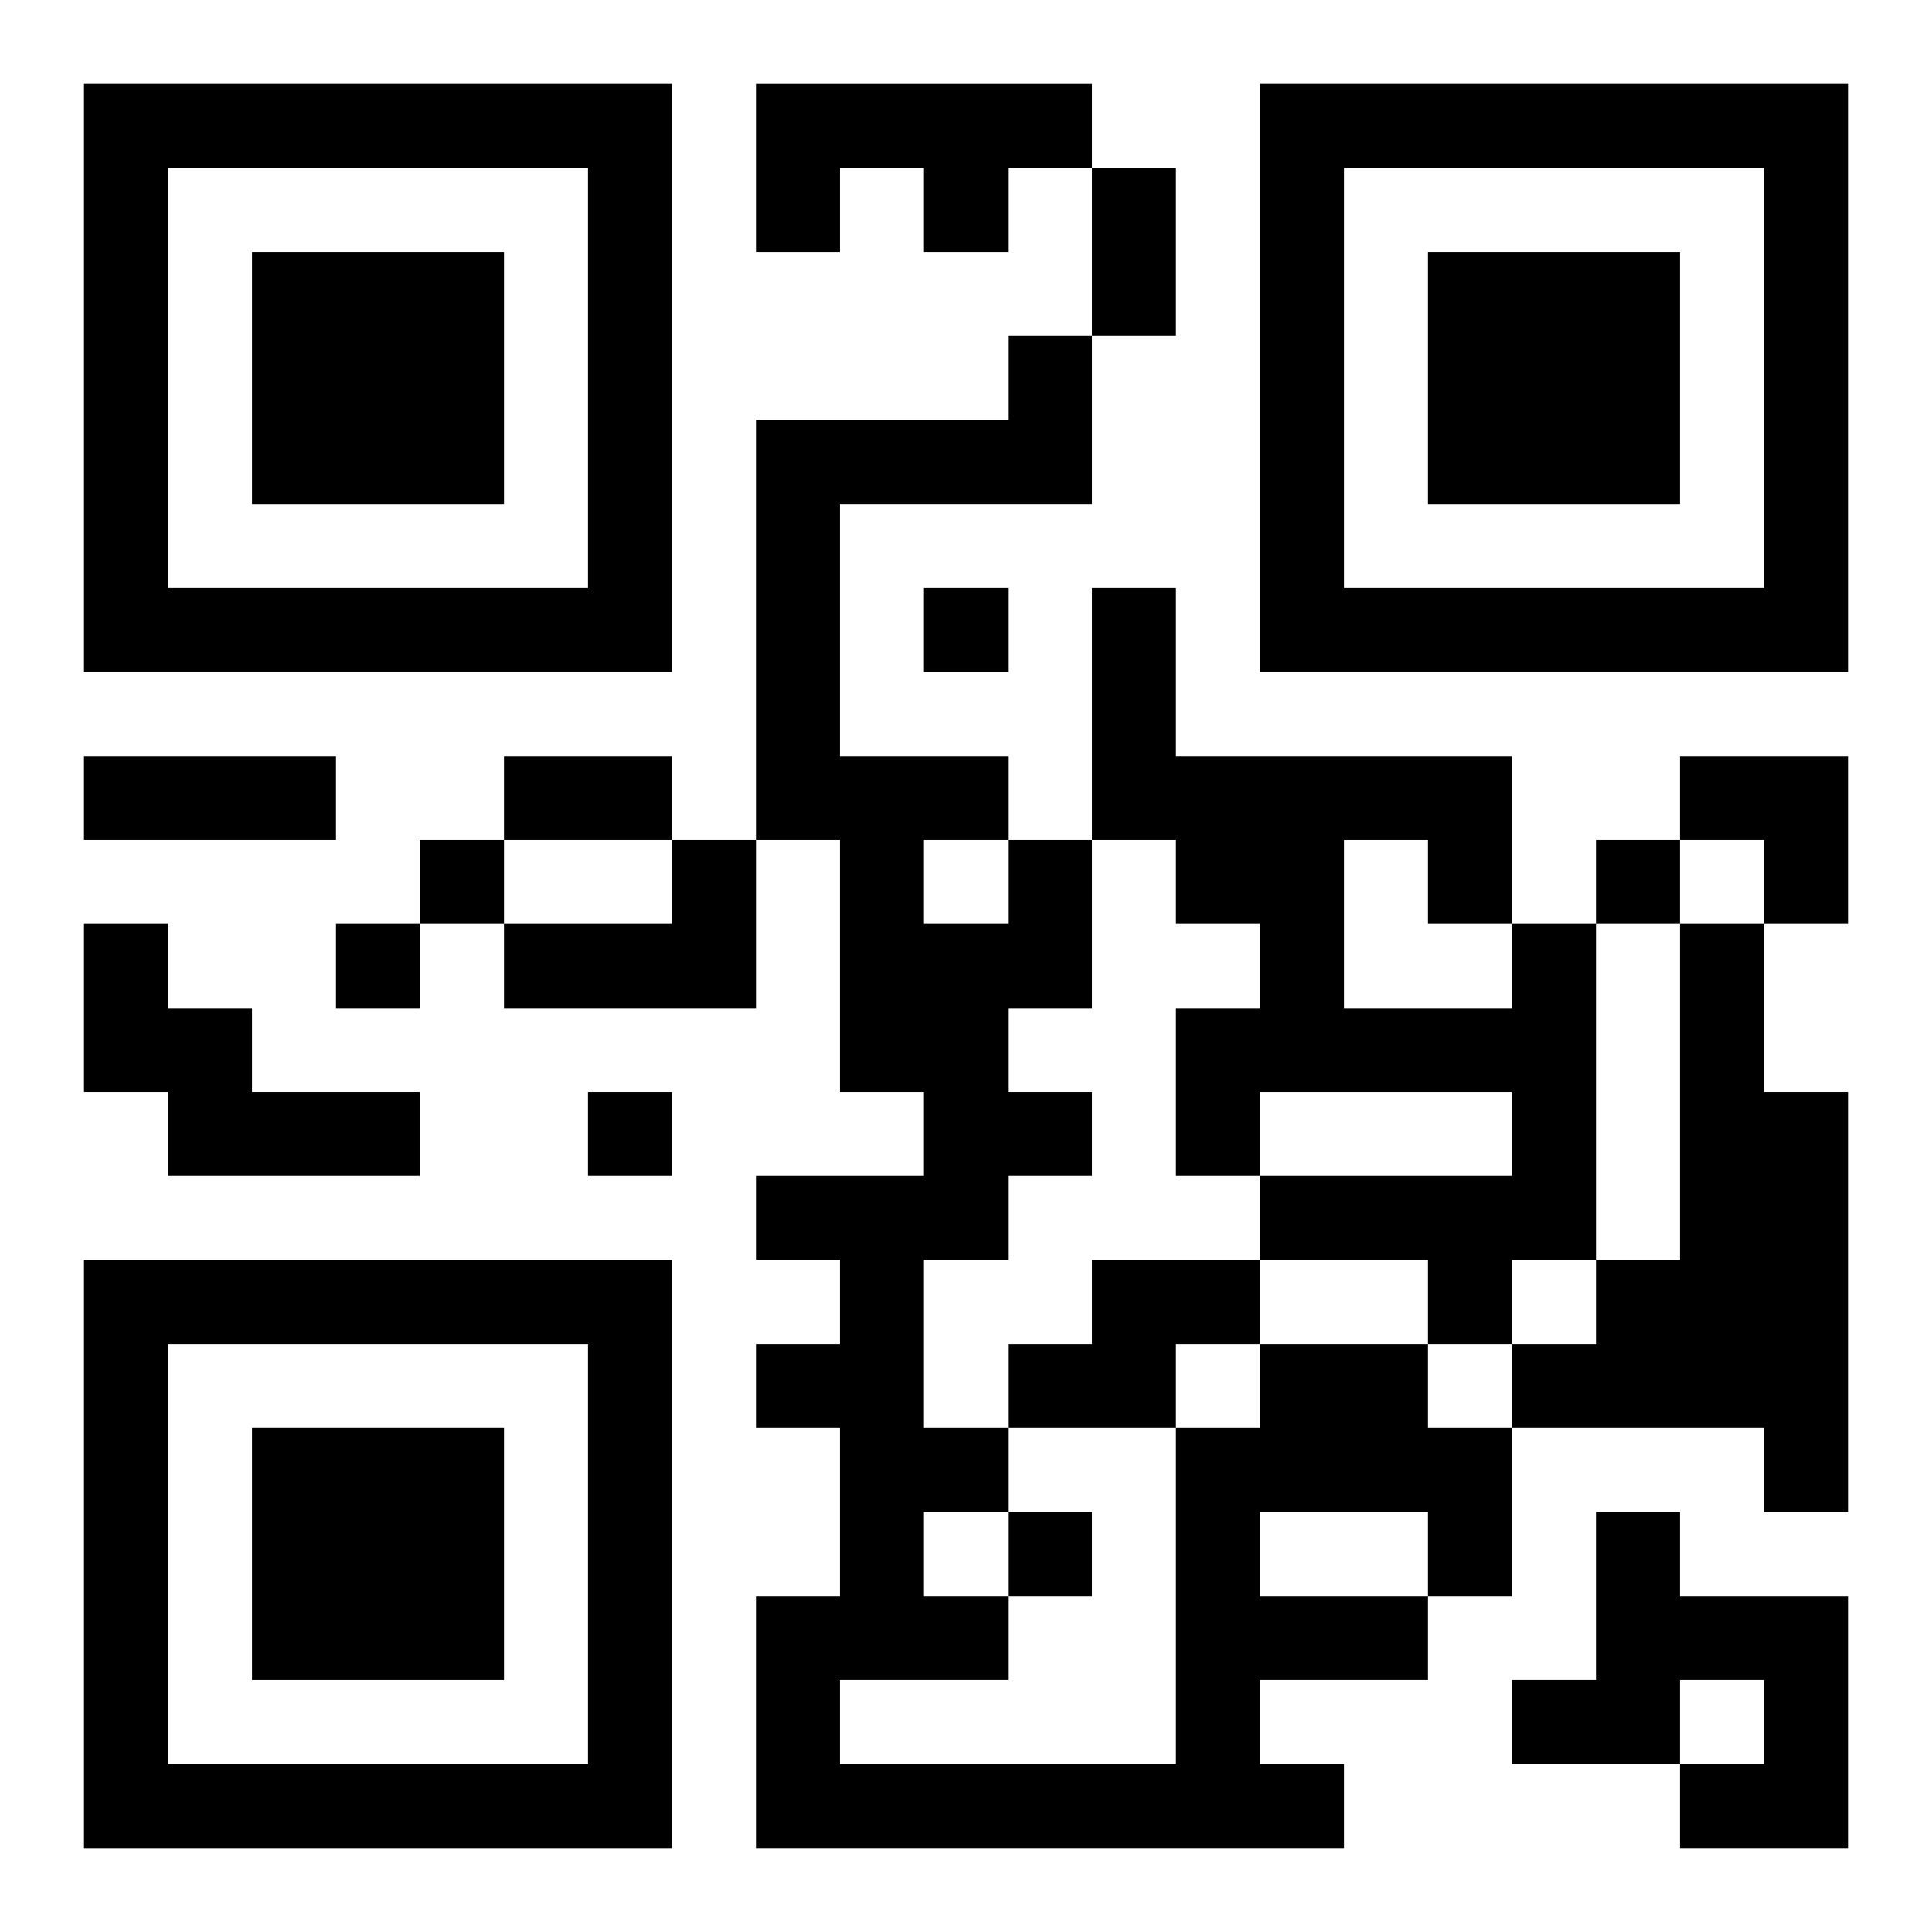
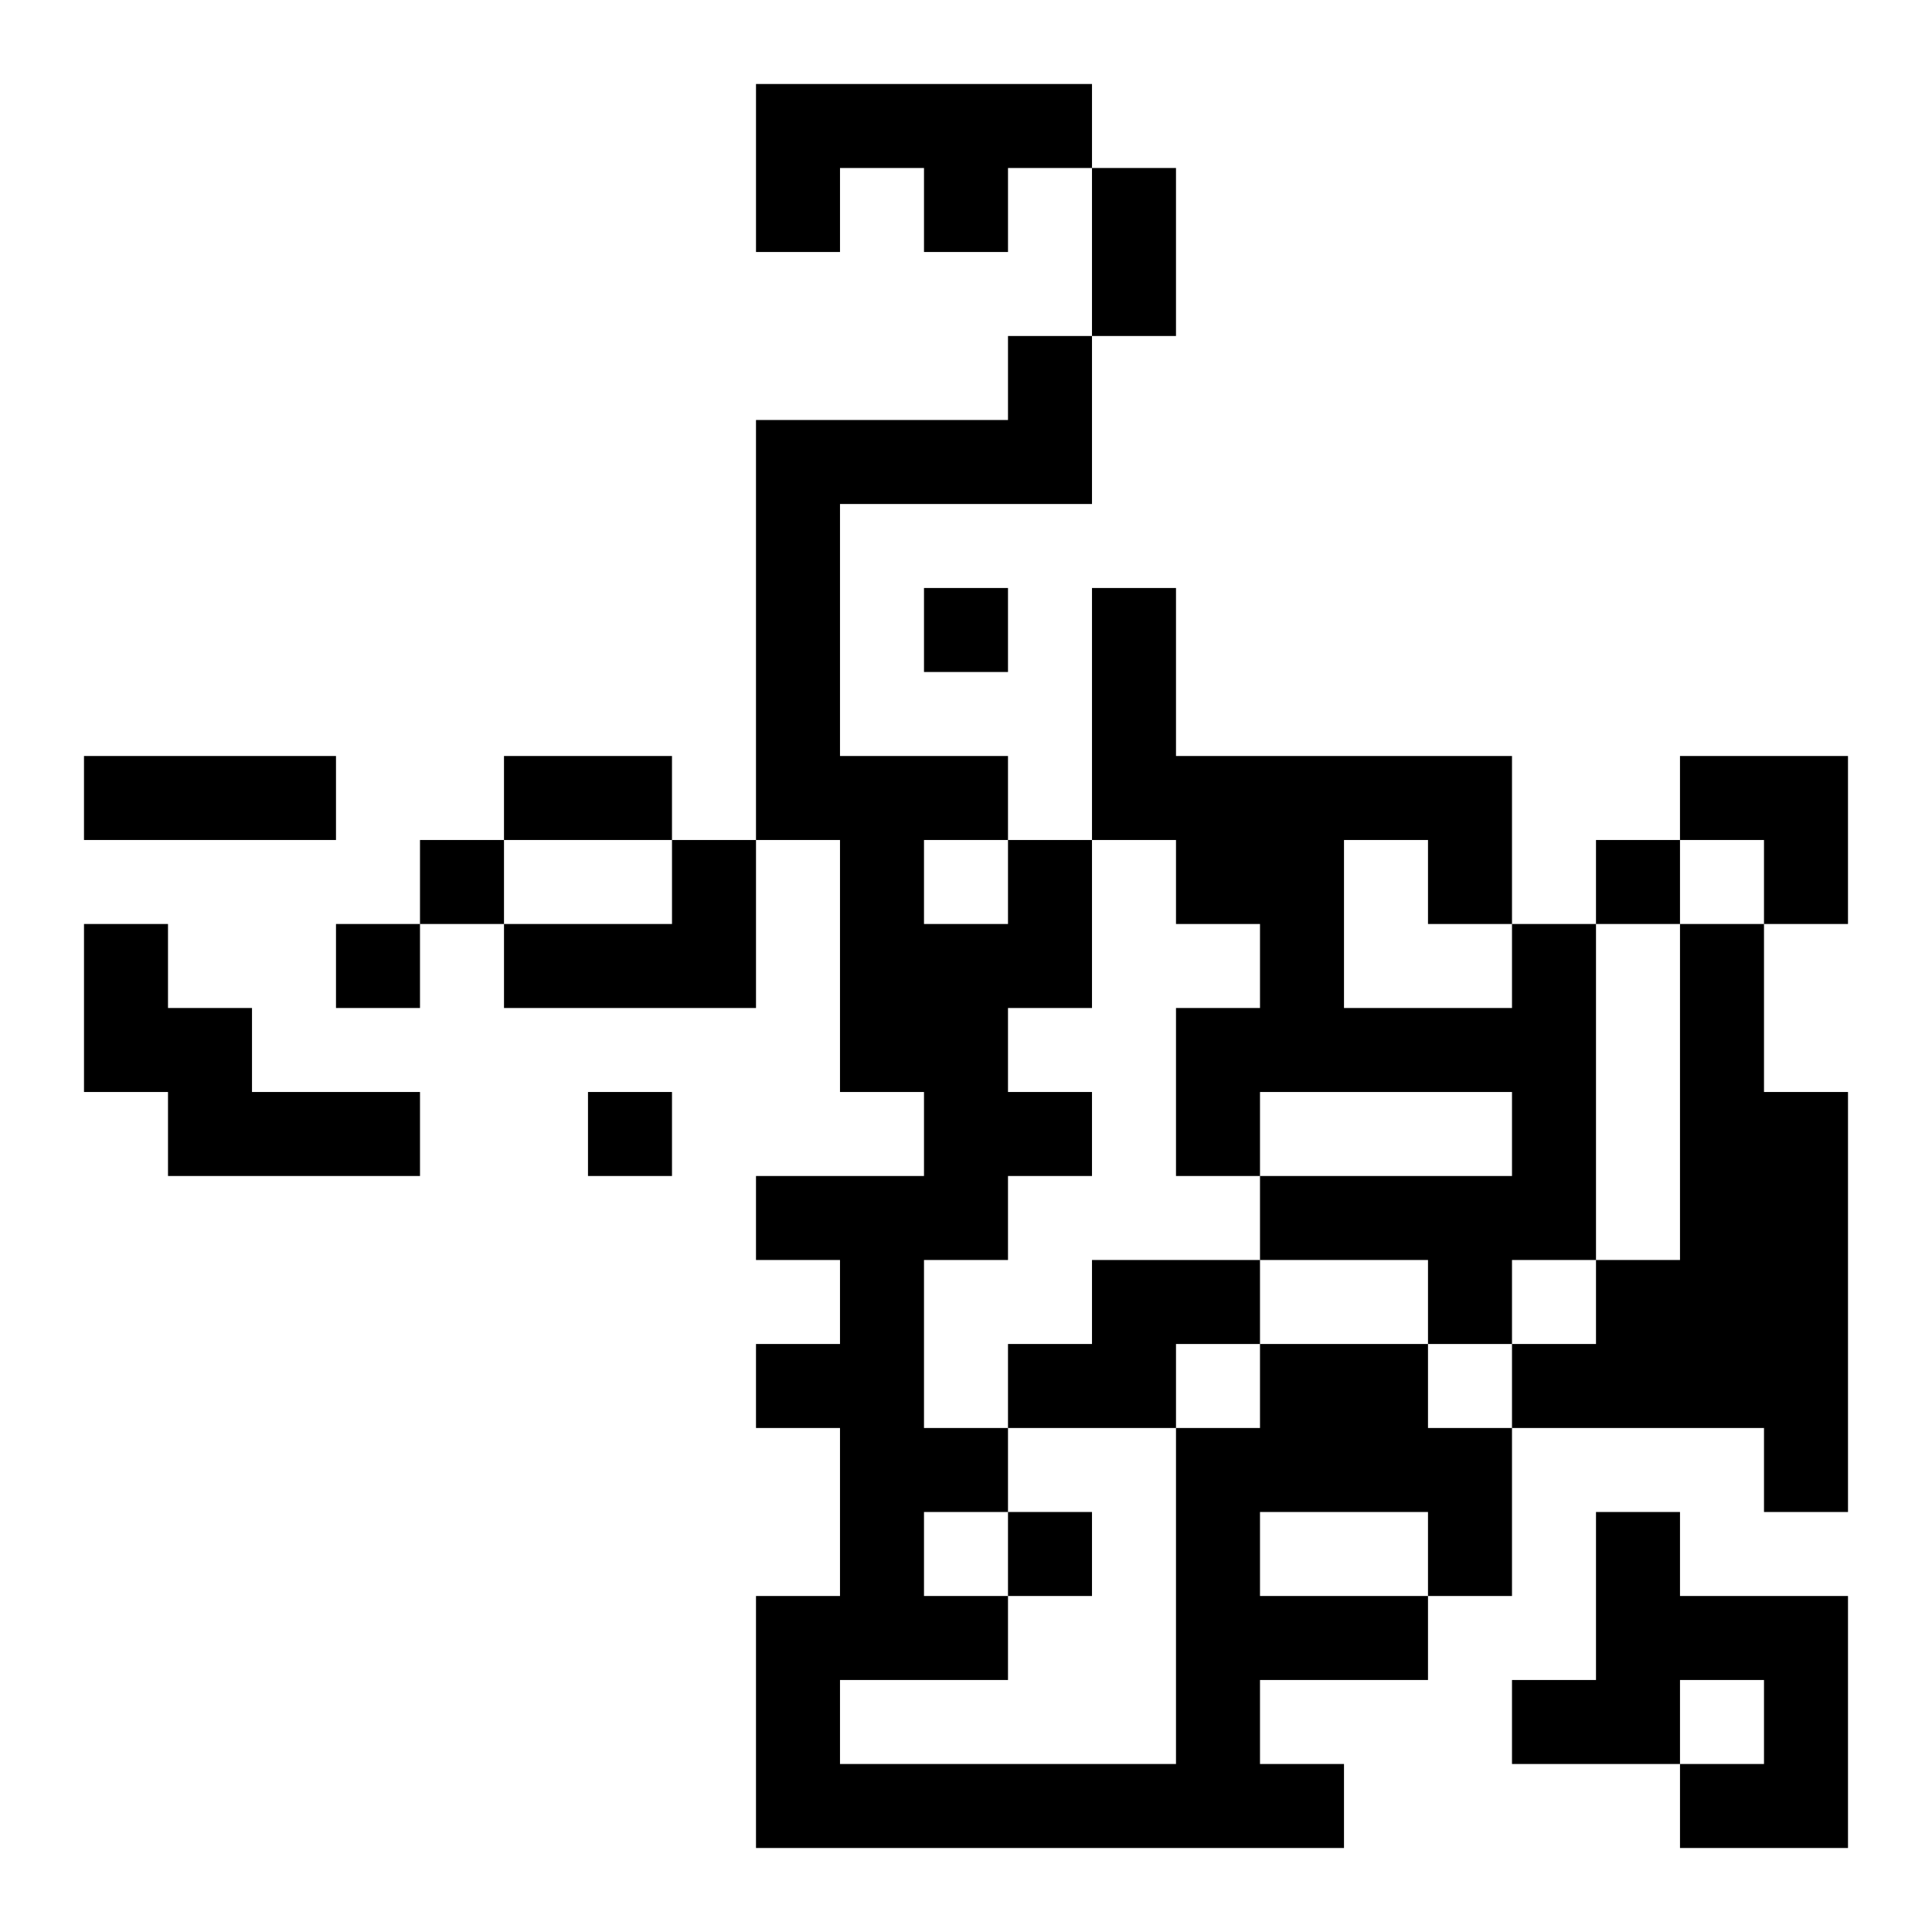
<svg xmlns="http://www.w3.org/2000/svg" xmlns:xlink="http://www.w3.org/1999/xlink" width="250" height="250" baseProfile="full" version="1.1" viewBox="-1 -1 23 23">
  <symbol id="a">
-     <path d="m0 7v7h7v-7h-7zm1 1h5v5h-5v-5zm1 1v3h3v-3h-3z" />
-   </symbol>
+     </symbol>
  <use y="-7" xlink:href="#a" />
  <use y="7" xlink:href="#a" />
  <use x="14" y="-7" xlink:href="#a" />
  <path d="m8 0h4v1h-1v1h-1v-1h-1v1h-1v-2m-1 9h1v2h-3v-1h2v-1m-7 1h1v1h1v1h2v1h-3v-1h-1v-2m17 0h1v4h-1v1h-1v-1h-2v-1h3v-1h-3v1h-1v-2h1v-1h-1v-1h-1v-3h1v2h4v2m-2-1v2h2v-1h-1v-1h-1m4 1h1v2h1v5h-1v-1h-3v-1h1v-1h1v-4m-7 4h2v1h-1v1h-2v-1h1v-1m2 1h2v1h1v2h-1v1h-2v1h1v1h-7v-3h1v-2h-1v-1h1v-1h-1v-1h2v-1h-1v-3h-1v-5h3v-1h1v2h-3v3h2v1h1v2h-1v1h1v1h-1v1h-1v2h1v1h-1v1h1v1h-2v1h4v-4h1v-1m0 2v1h2v-1h-2m-4-8v1h1v-1h-1m8 8h1v1h2v3h-2v-1h1v-1h-1v1h-2v-1h1v-2m-8-11v1h1v-1h-1m-6 3v1h1v-1h-1m14 0v1h1v-1h-1m-15 1v1h1v-1h-1m3 2v1h1v-1h-1m5 5v1h1v-1h-1m1-16h1v2h-1v-2m-12 7h3v1h-3v-1m5 0h2v1h-2v-1m14 0h2v2h-1v-1h-1z" />
</svg>